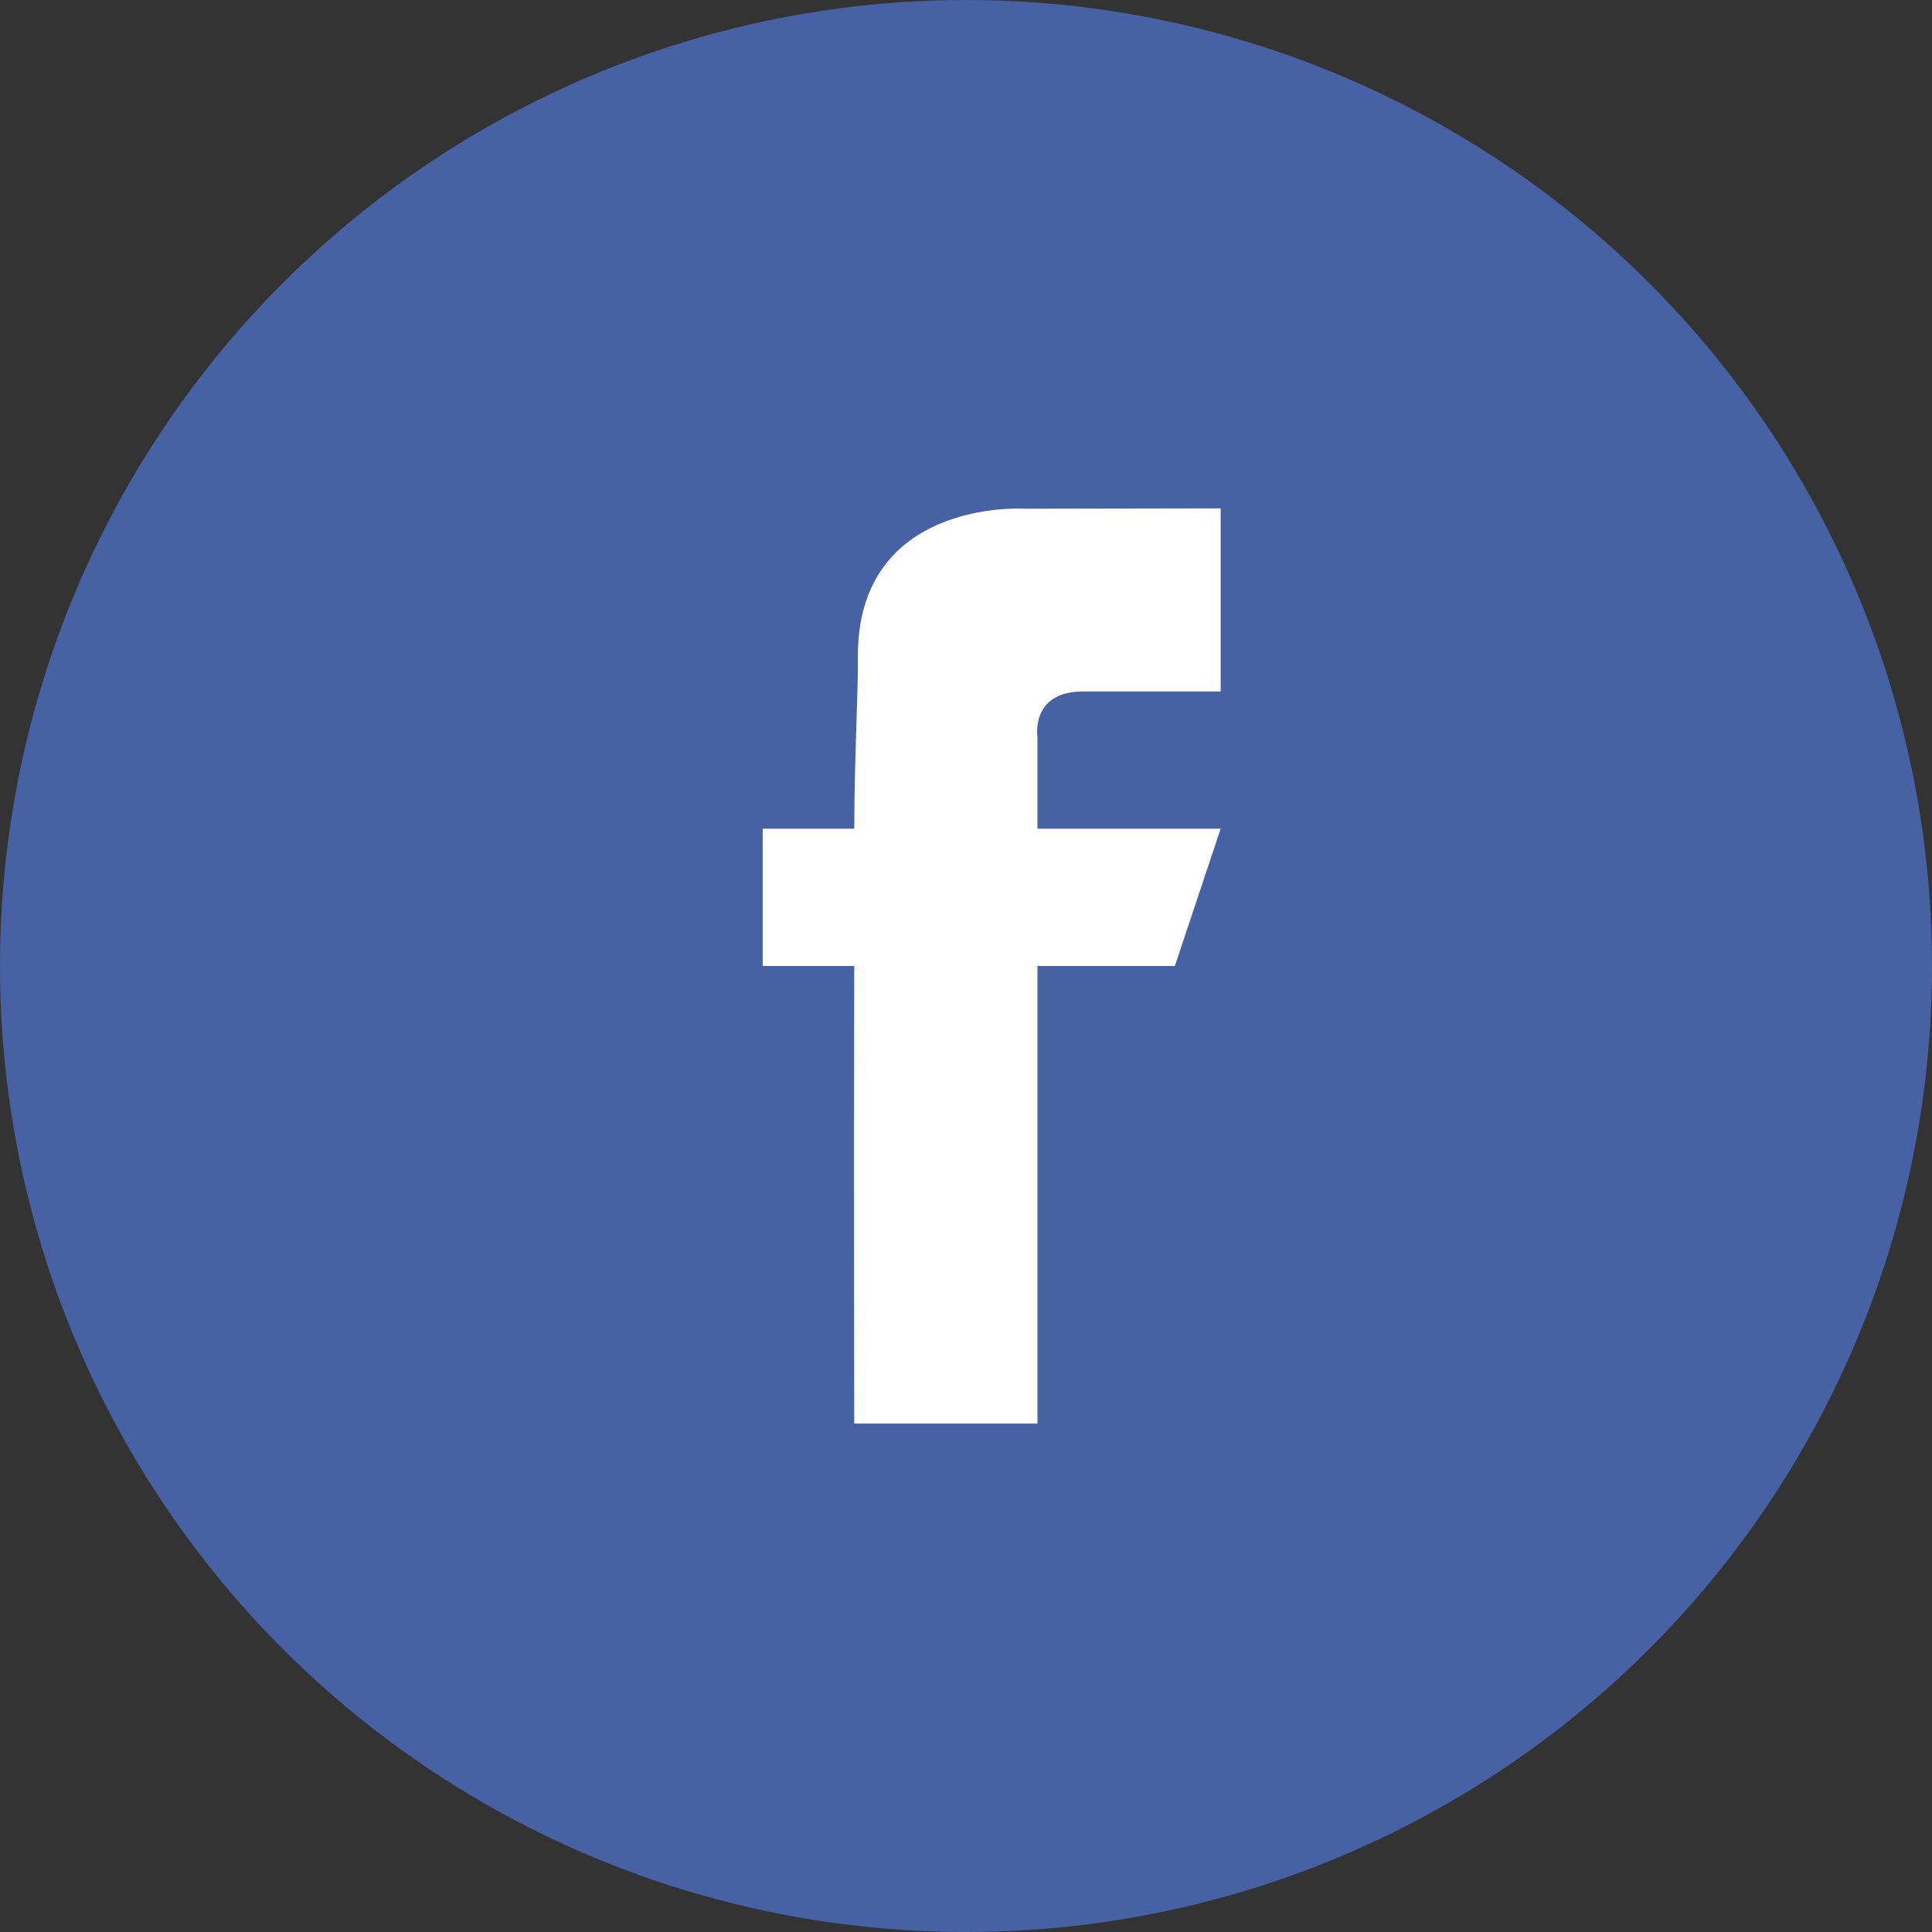
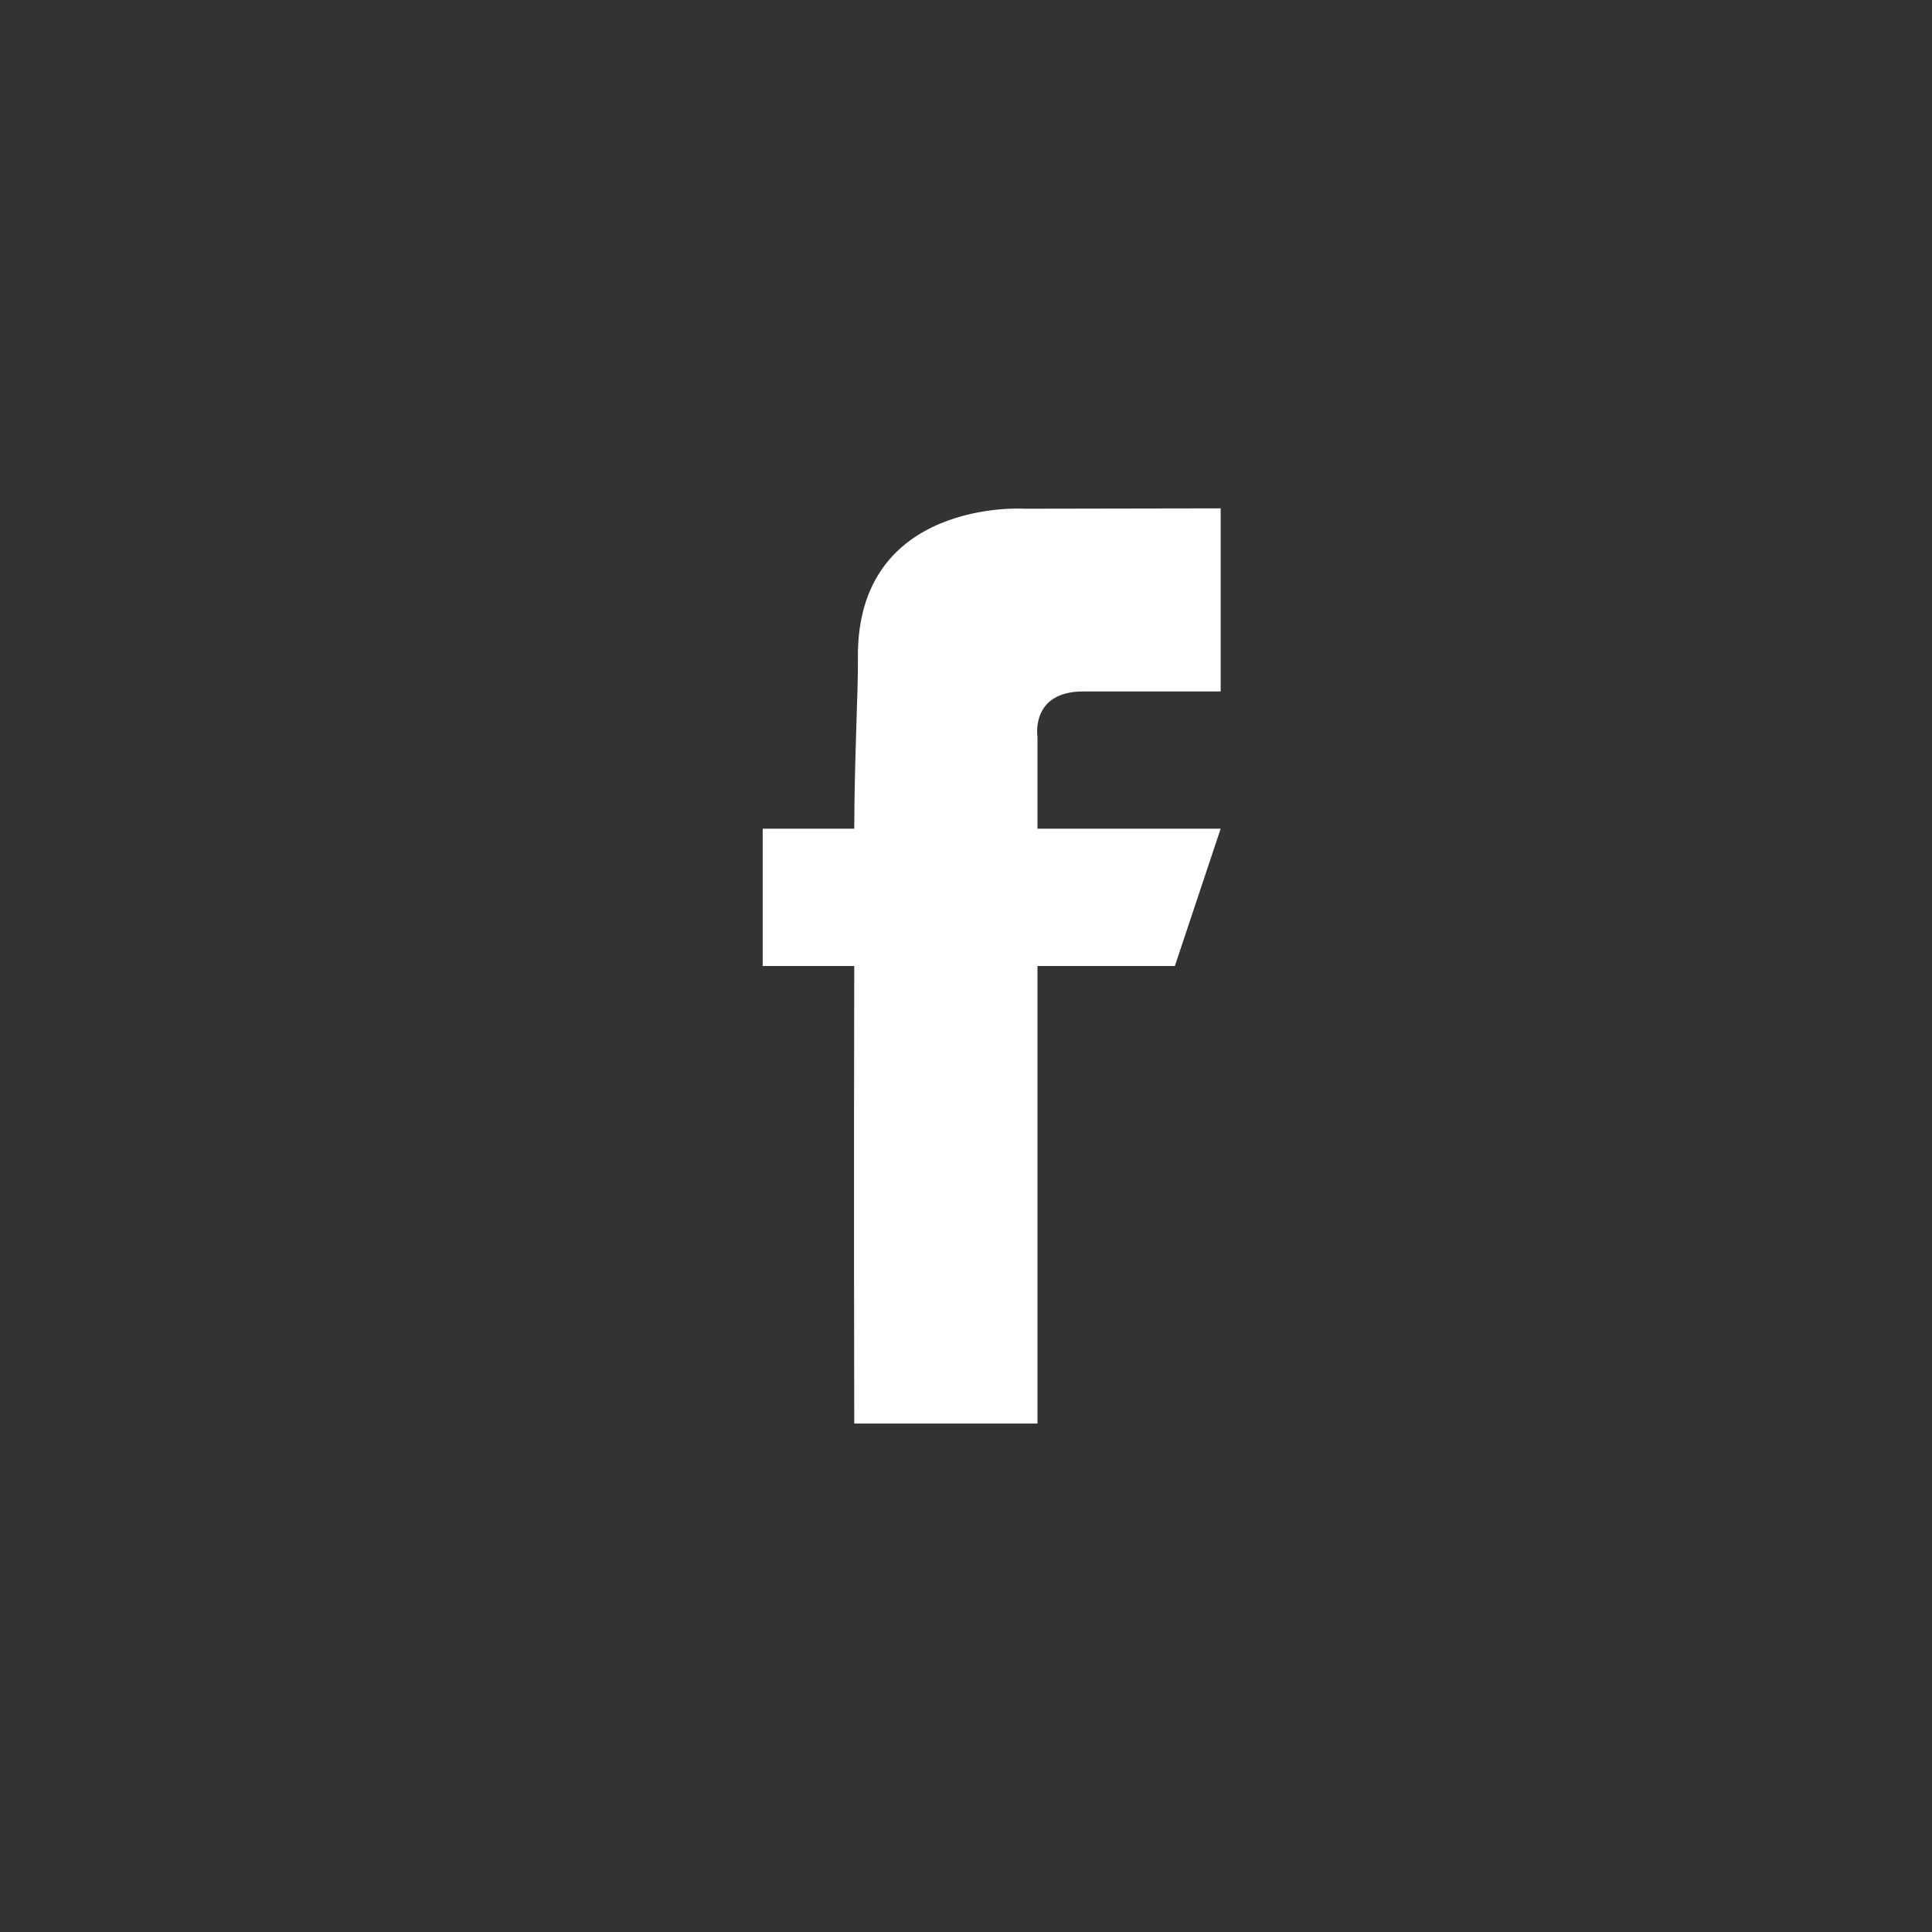
<svg xmlns="http://www.w3.org/2000/svg" preserveAspectRatio="xMidYMid" width="38" height="38" viewBox="0 0 38 38">
  <rect x="0" y="0" width="38" height="38" fill="#333333" stroke="none" />
  <defs>
    <style>
      .cls-1 {
        fill: #4761a5;
      }

      .cls-2 {
        fill: #fff;
        fill-rule: evenodd;
      }
    </style>
  </defs>
  <g>
-     <circle cx="19" cy="19" r="19" class="cls-1" />
-     <path d="M24.009,16.299 L20.406,16.299 L20.406,14.499 C20.406,14.499 20.258,13.600 21.306,13.600 C22.491,13.600 24.009,13.600 24.009,13.600 L24.009,9.999 L20.136,10.006 C20.130,10.002 16.844,9.813 16.874,12.938 C16.880,13.605 16.807,14.848 16.802,16.299 L15.001,16.299 L15.001,19.000 L16.802,19.000 C16.791,23.213 16.802,27.999 16.802,27.999 L20.406,27.999 L20.406,19.000 L23.108,19.000 L24.009,16.299 Z" class="cls-2" />
+     <path d="M24.009,16.299 L20.406,16.299 L20.406,14.499 C20.406,14.499 20.258,13.600 21.306,13.600 C22.491,13.600 24.009,13.600 24.009,13.600 L24.009,9.999 L20.136,10.006 C20.130,10.002 16.844,9.813 16.874,12.938 C16.880,13.605 16.807,14.848 16.802,16.299 L15.001,16.299 L15.001,19.000 L16.802,19.000 C16.791,23.213 16.802,27.999 16.802,27.999 L20.406,27.999 L20.406,19.000 L23.108,19.000 L24.009,16.299 " class="cls-2" />
  </g>
</svg>